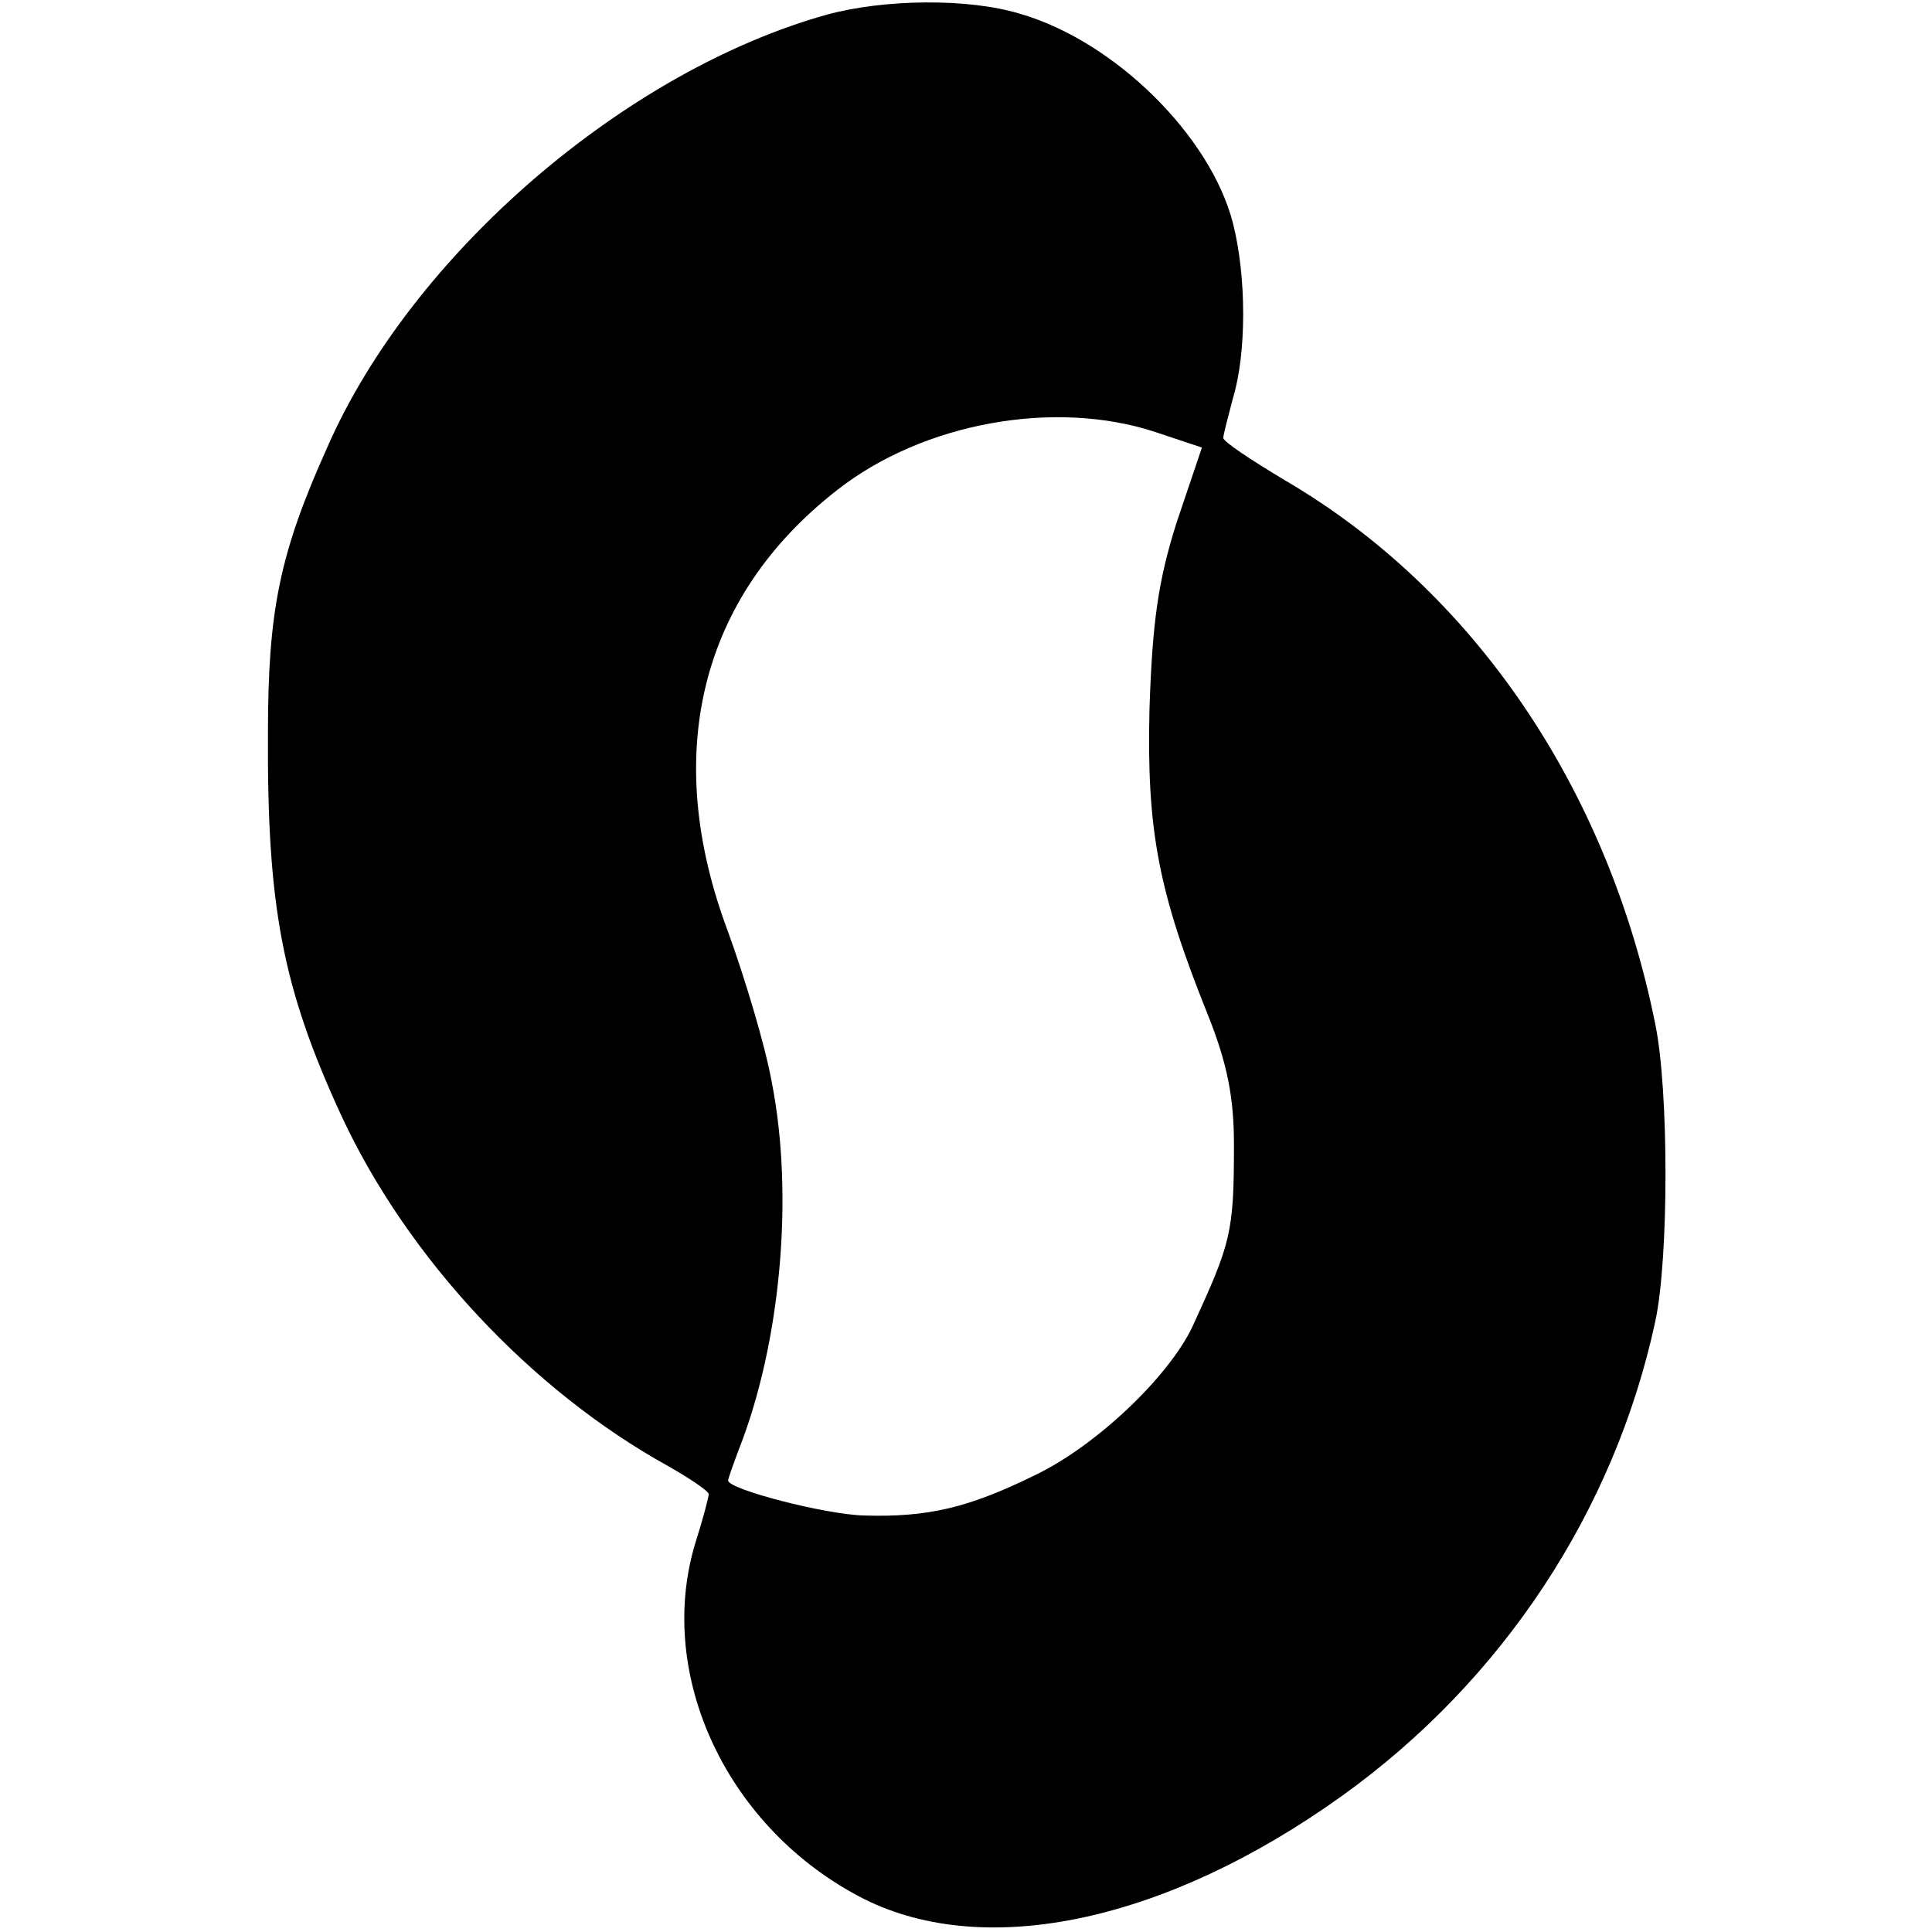
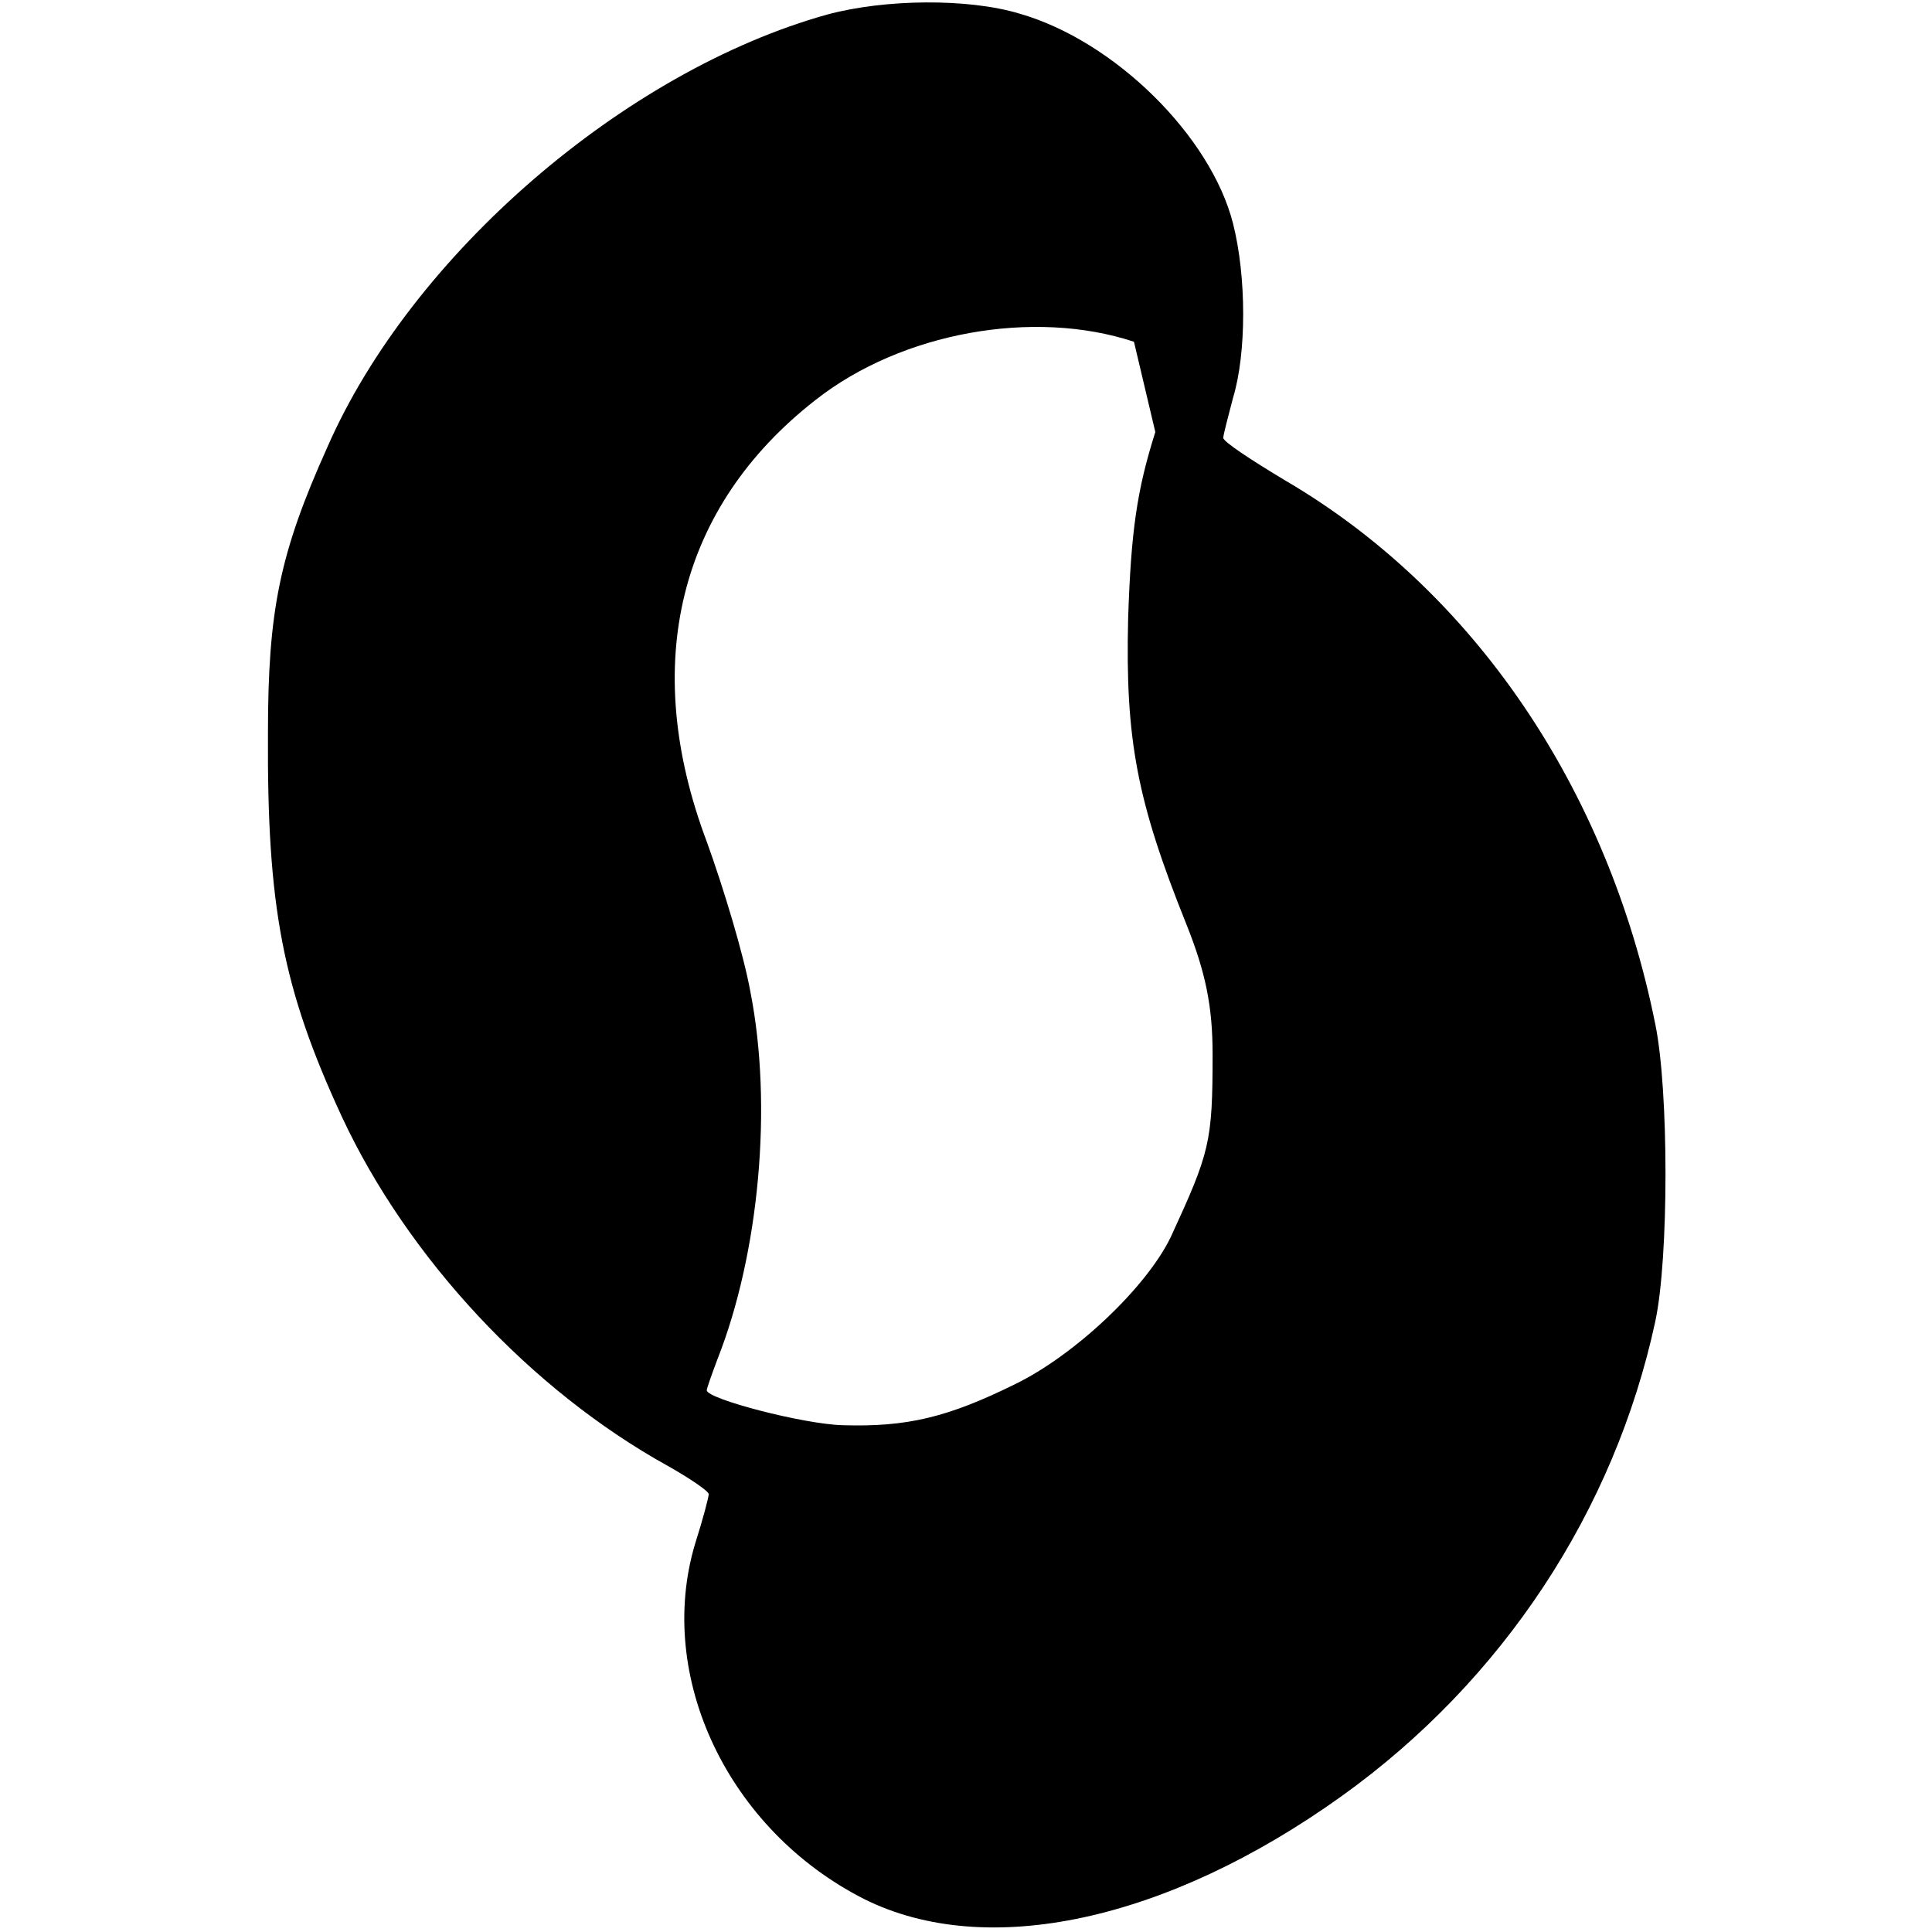
<svg xmlns="http://www.w3.org/2000/svg" version="1.0" width="199pt" height="199pt" viewBox="0 0 199 199" preserveAspectRatio="xMidYMid meet">
  <g transform="translate(0,199) scale(0.1,-0.1)" fill="#000000" stroke="none">
-     <path d="M852 1975 c-208 -58 -428 -247 -515 -446 -49 -109 -61 -168 -61 -294 -1 -179 15 -263 76 -395 68 -146 195 -282 336 -360 23 -13 42 -26 42 -29 0 -3 -6 -26 -14 -51 -41 -137 34 -295 174 -366 126 -63 312 -23 492 106 166 119 281 294 323 489 14 65 14 238 0 306 -49 244 -188 447 -381 560 -35 21 -64 40 -64 44 0 3 5 22 10 41 14 46 14 125 0 180 -23 90 -122 188 -220 216 -53 16 -139 15 -198 -1z m338 -430 l48 -16 -26 -77 c-19 -60 -25 -102 -28 -192 -3 -125 9 -188 60 -315 20 -50 27 -85 27 -134 0 -91 -3 -101 -43 -188 -25 -52 -99 -122 -161 -152 -69 -34 -111 -44 -177 -42 -40 1 -140 27 -140 36 0 2 5 16 11 32 43 109 57 261 34 378 -7 39 -28 108 -45 155 -69 183 -29 345 112 455 89 70 225 94 328 60z" />
+     <path d="M852 1975 c-208 -58 -428 -247 -515 -446 -49 -109 -61 -168 -61 -294 -1 -179 15 -263 76 -395 68 -146 195 -282 336 -360 23 -13 42 -26 42 -29 0 -3 -6 -26 -14 -51 -41 -137 34 -295 174 -366 126 -63 312 -23 492 106 166 119 281 294 323 489 14 65 14 238 0 306 -49 244 -188 447 -381 560 -35 21 -64 40 -64 44 0 3 5 22 10 41 14 46 14 125 0 180 -23 90 -122 188 -220 216 -53 16 -139 15 -198 -1z m338 -430 c-19 -60 -25 -102 -28 -192 -3 -125 9 -188 60 -315 20 -50 27 -85 27 -134 0 -91 -3 -101 -43 -188 -25 -52 -99 -122 -161 -152 -69 -34 -111 -44 -177 -42 -40 1 -140 27 -140 36 0 2 5 16 11 32 43 109 57 261 34 378 -7 39 -28 108 -45 155 -69 183 -29 345 112 455 89 70 225 94 328 60z" />
  </g>
</svg>